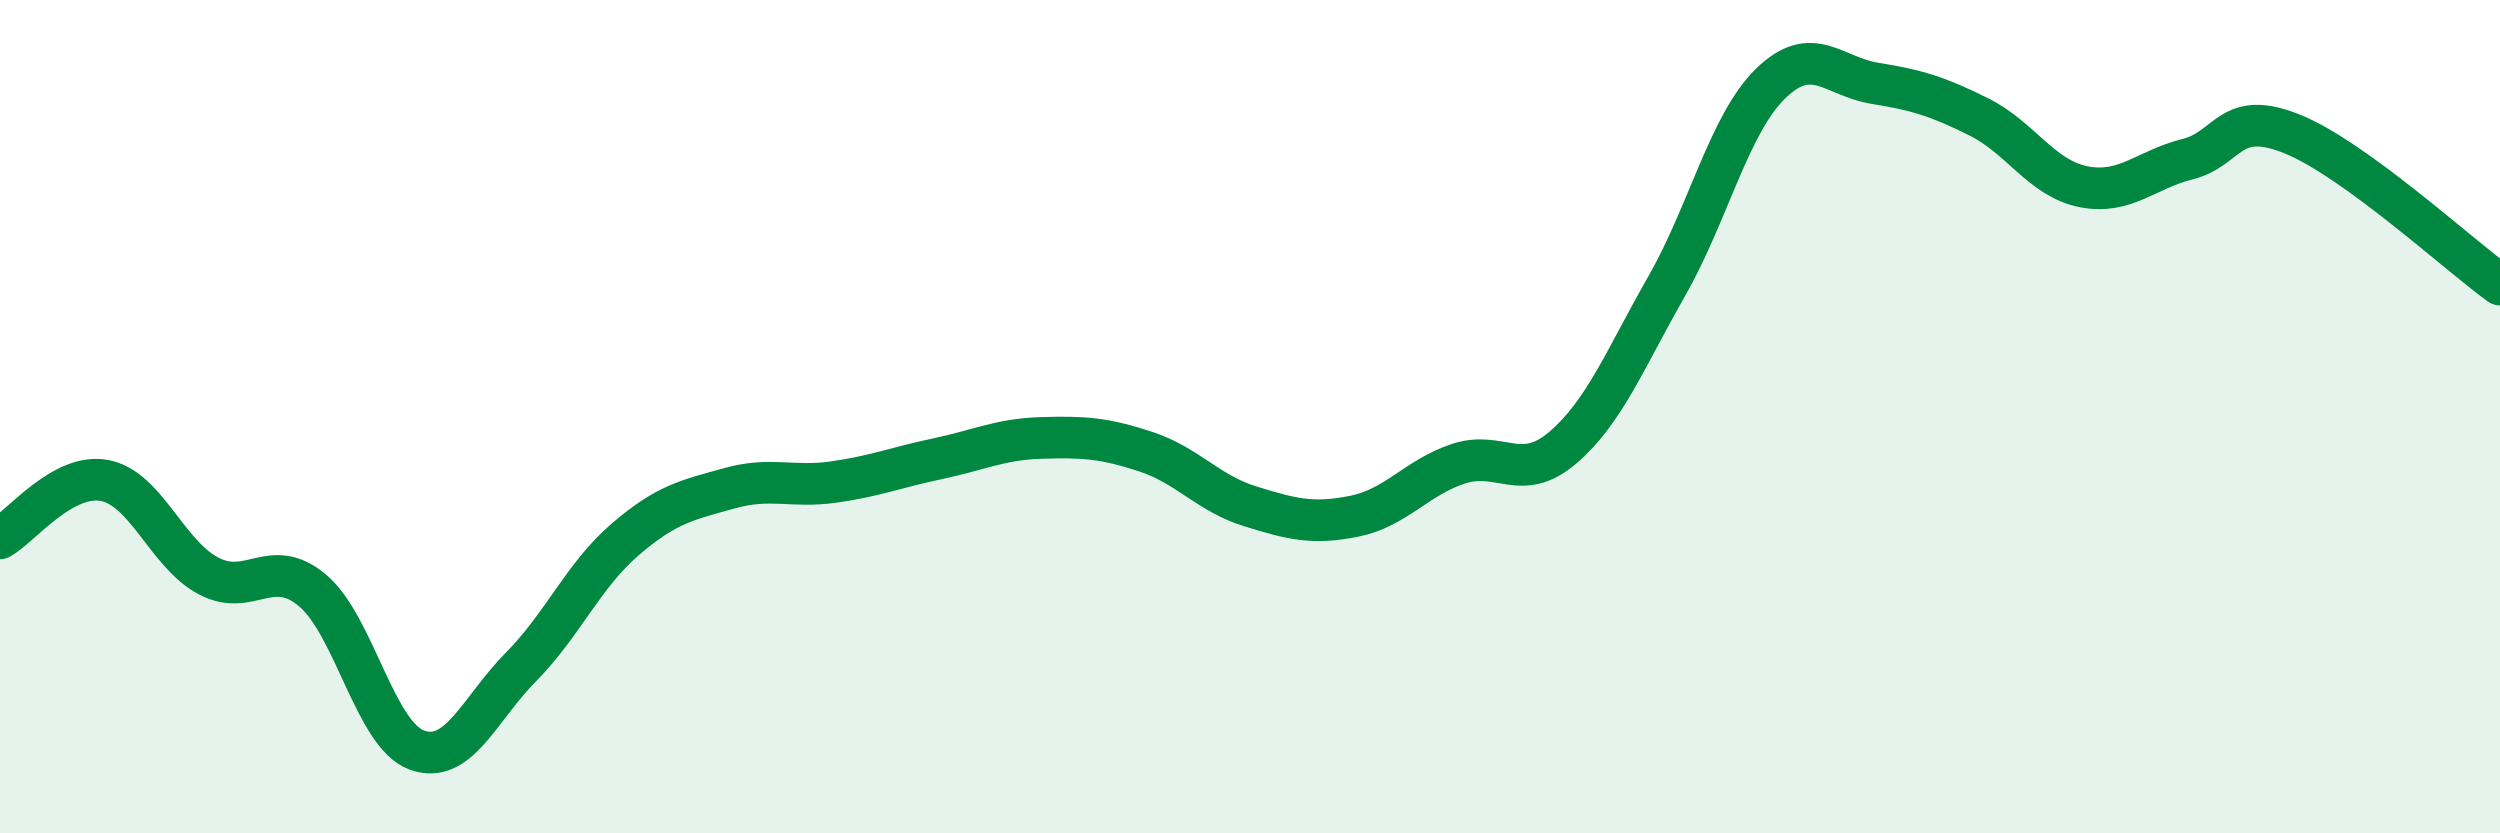
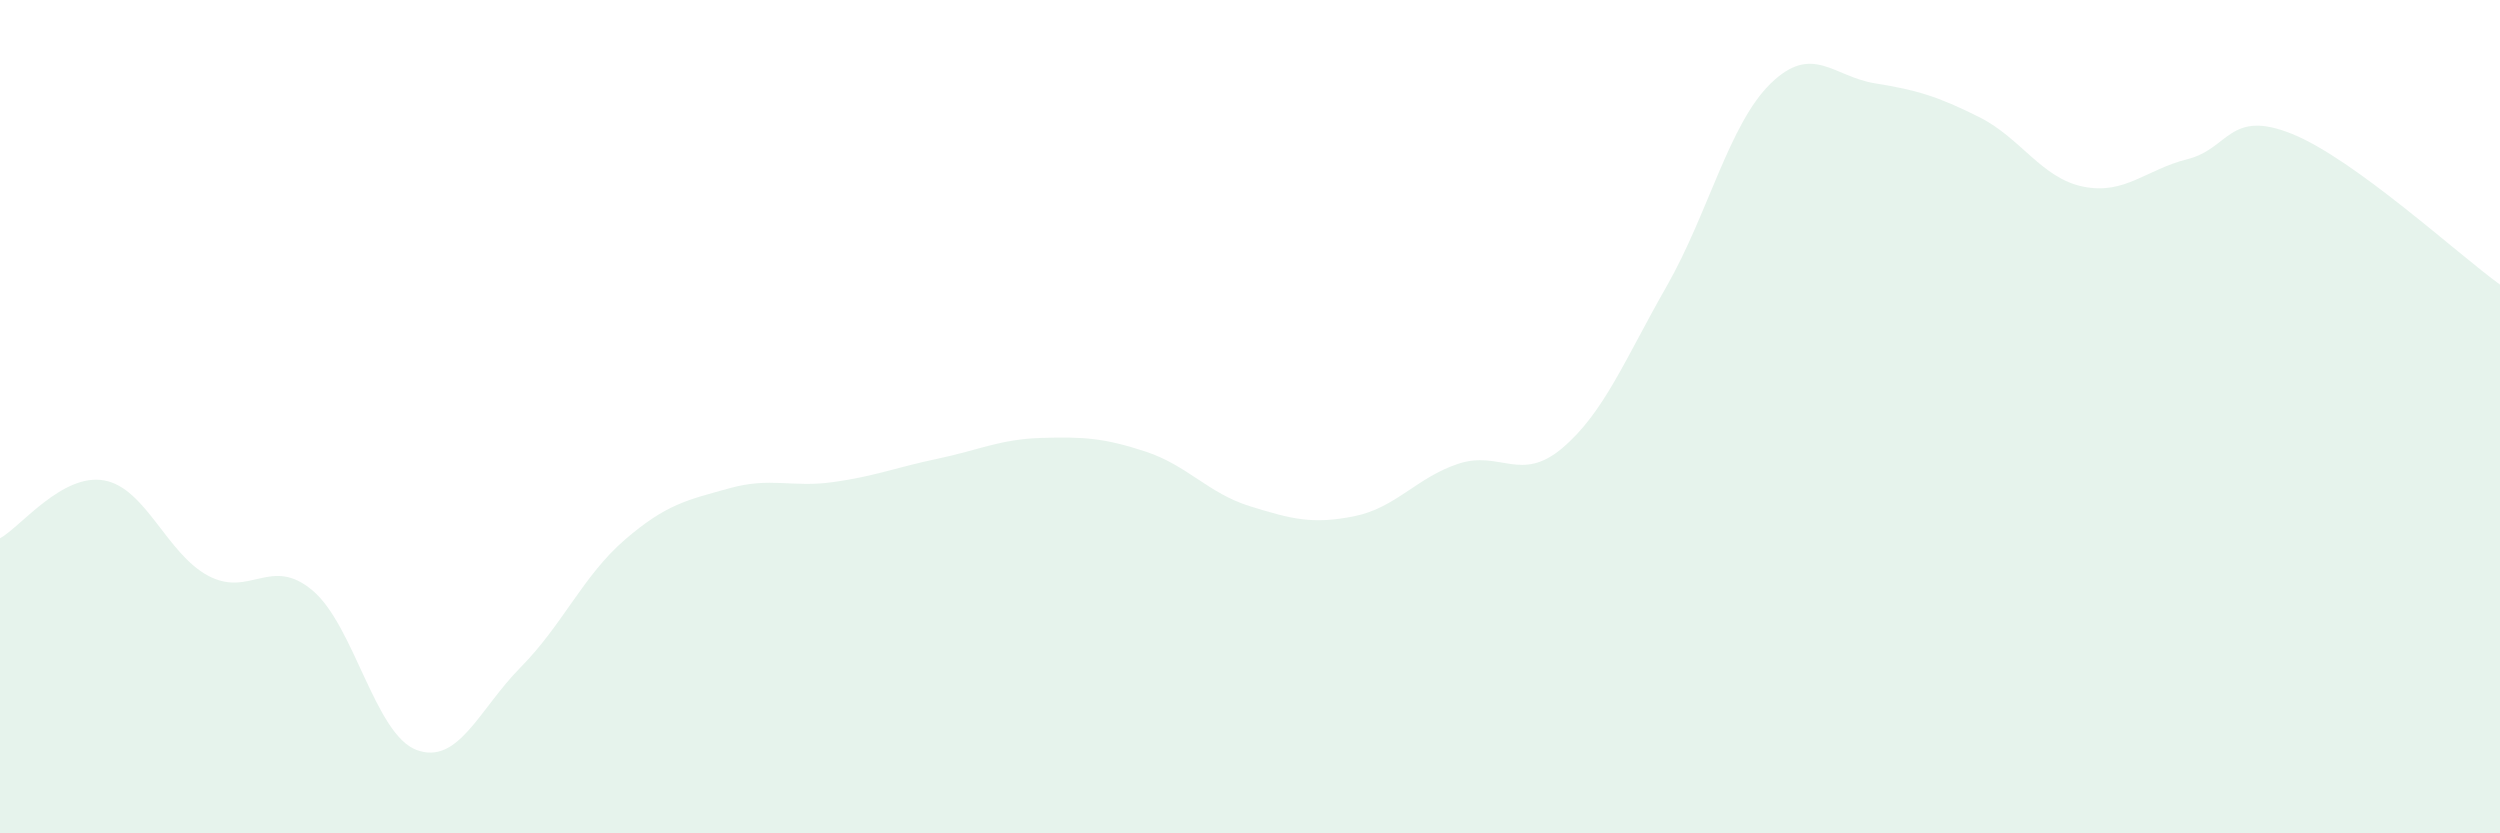
<svg xmlns="http://www.w3.org/2000/svg" width="60" height="20" viewBox="0 0 60 20">
  <path d="M 0,12.92 C 0.5,12.64 1.5,11.35 2.5,11.53 C 3.5,11.71 4,13.29 5,13.82 C 6,14.35 6.5,13.33 7.5,14.17 C 8.5,15.01 9,17.63 10,18 C 11,18.37 11.5,17.02 12.5,16.01 C 13.5,15 14,13.81 15,12.95 C 16,12.09 16.5,12 17.5,11.72 C 18.5,11.44 19,11.71 20,11.57 C 21,11.43 21.5,11.22 22.5,11.01 C 23.5,10.8 24,10.54 25,10.51 C 26,10.48 26.5,10.51 27.5,10.84 C 28.5,11.17 29,11.84 30,12.15 C 31,12.46 31.5,12.59 32.5,12.39 C 33.5,12.19 34,11.46 35,11.13 C 36,10.8 36.5,11.6 37.5,10.75 C 38.5,9.9 39,8.62 40,6.87 C 41,5.12 41.5,2.97 42.5,2 C 43.5,1.03 44,1.84 45,2 C 46,2.16 46.5,2.31 47.5,2.81 C 48.5,3.31 49,4.28 50,4.48 C 51,4.68 51.5,4.07 52.5,3.82 C 53.5,3.57 53.5,2.61 55,3.21 C 56.5,3.81 59,6.11 60,6.83L60 20L0 20Z" fill="#008740" opacity="0.1" stroke-linecap="round" stroke-linejoin="round" />
-   <path d="M 0,12.92 C 0.5,12.64 1.5,11.35 2.5,11.53 C 3.5,11.71 4,13.29 5,13.82 C 6,14.35 6.5,13.33 7.5,14.17 C 8.5,15.01 9,17.63 10,18 C 11,18.37 11.5,17.02 12.5,16.01 C 13.5,15 14,13.81 15,12.95 C 16,12.09 16.5,12 17.5,11.72 C 18.5,11.44 19,11.71 20,11.57 C 21,11.43 21.5,11.22 22.5,11.01 C 23.5,10.8 24,10.54 25,10.51 C 26,10.48 26.5,10.51 27.5,10.84 C 28.5,11.17 29,11.84 30,12.15 C 31,12.46 31.5,12.59 32.5,12.39 C 33.5,12.19 34,11.46 35,11.13 C 36,10.8 36.5,11.6 37.5,10.75 C 38.5,9.9 39,8.62 40,6.87 C 41,5.12 41.5,2.97 42.5,2 C 43.5,1.03 44,1.84 45,2 C 46,2.16 46.5,2.31 47.5,2.81 C 48.5,3.31 49,4.28 50,4.48 C 51,4.68 51.5,4.07 52.5,3.82 C 53.5,3.57 53.5,2.61 55,3.21 C 56.5,3.81 59,6.11 60,6.83" stroke="#008740" stroke-width="1" fill="none" stroke-linecap="round" stroke-linejoin="round" />
</svg>